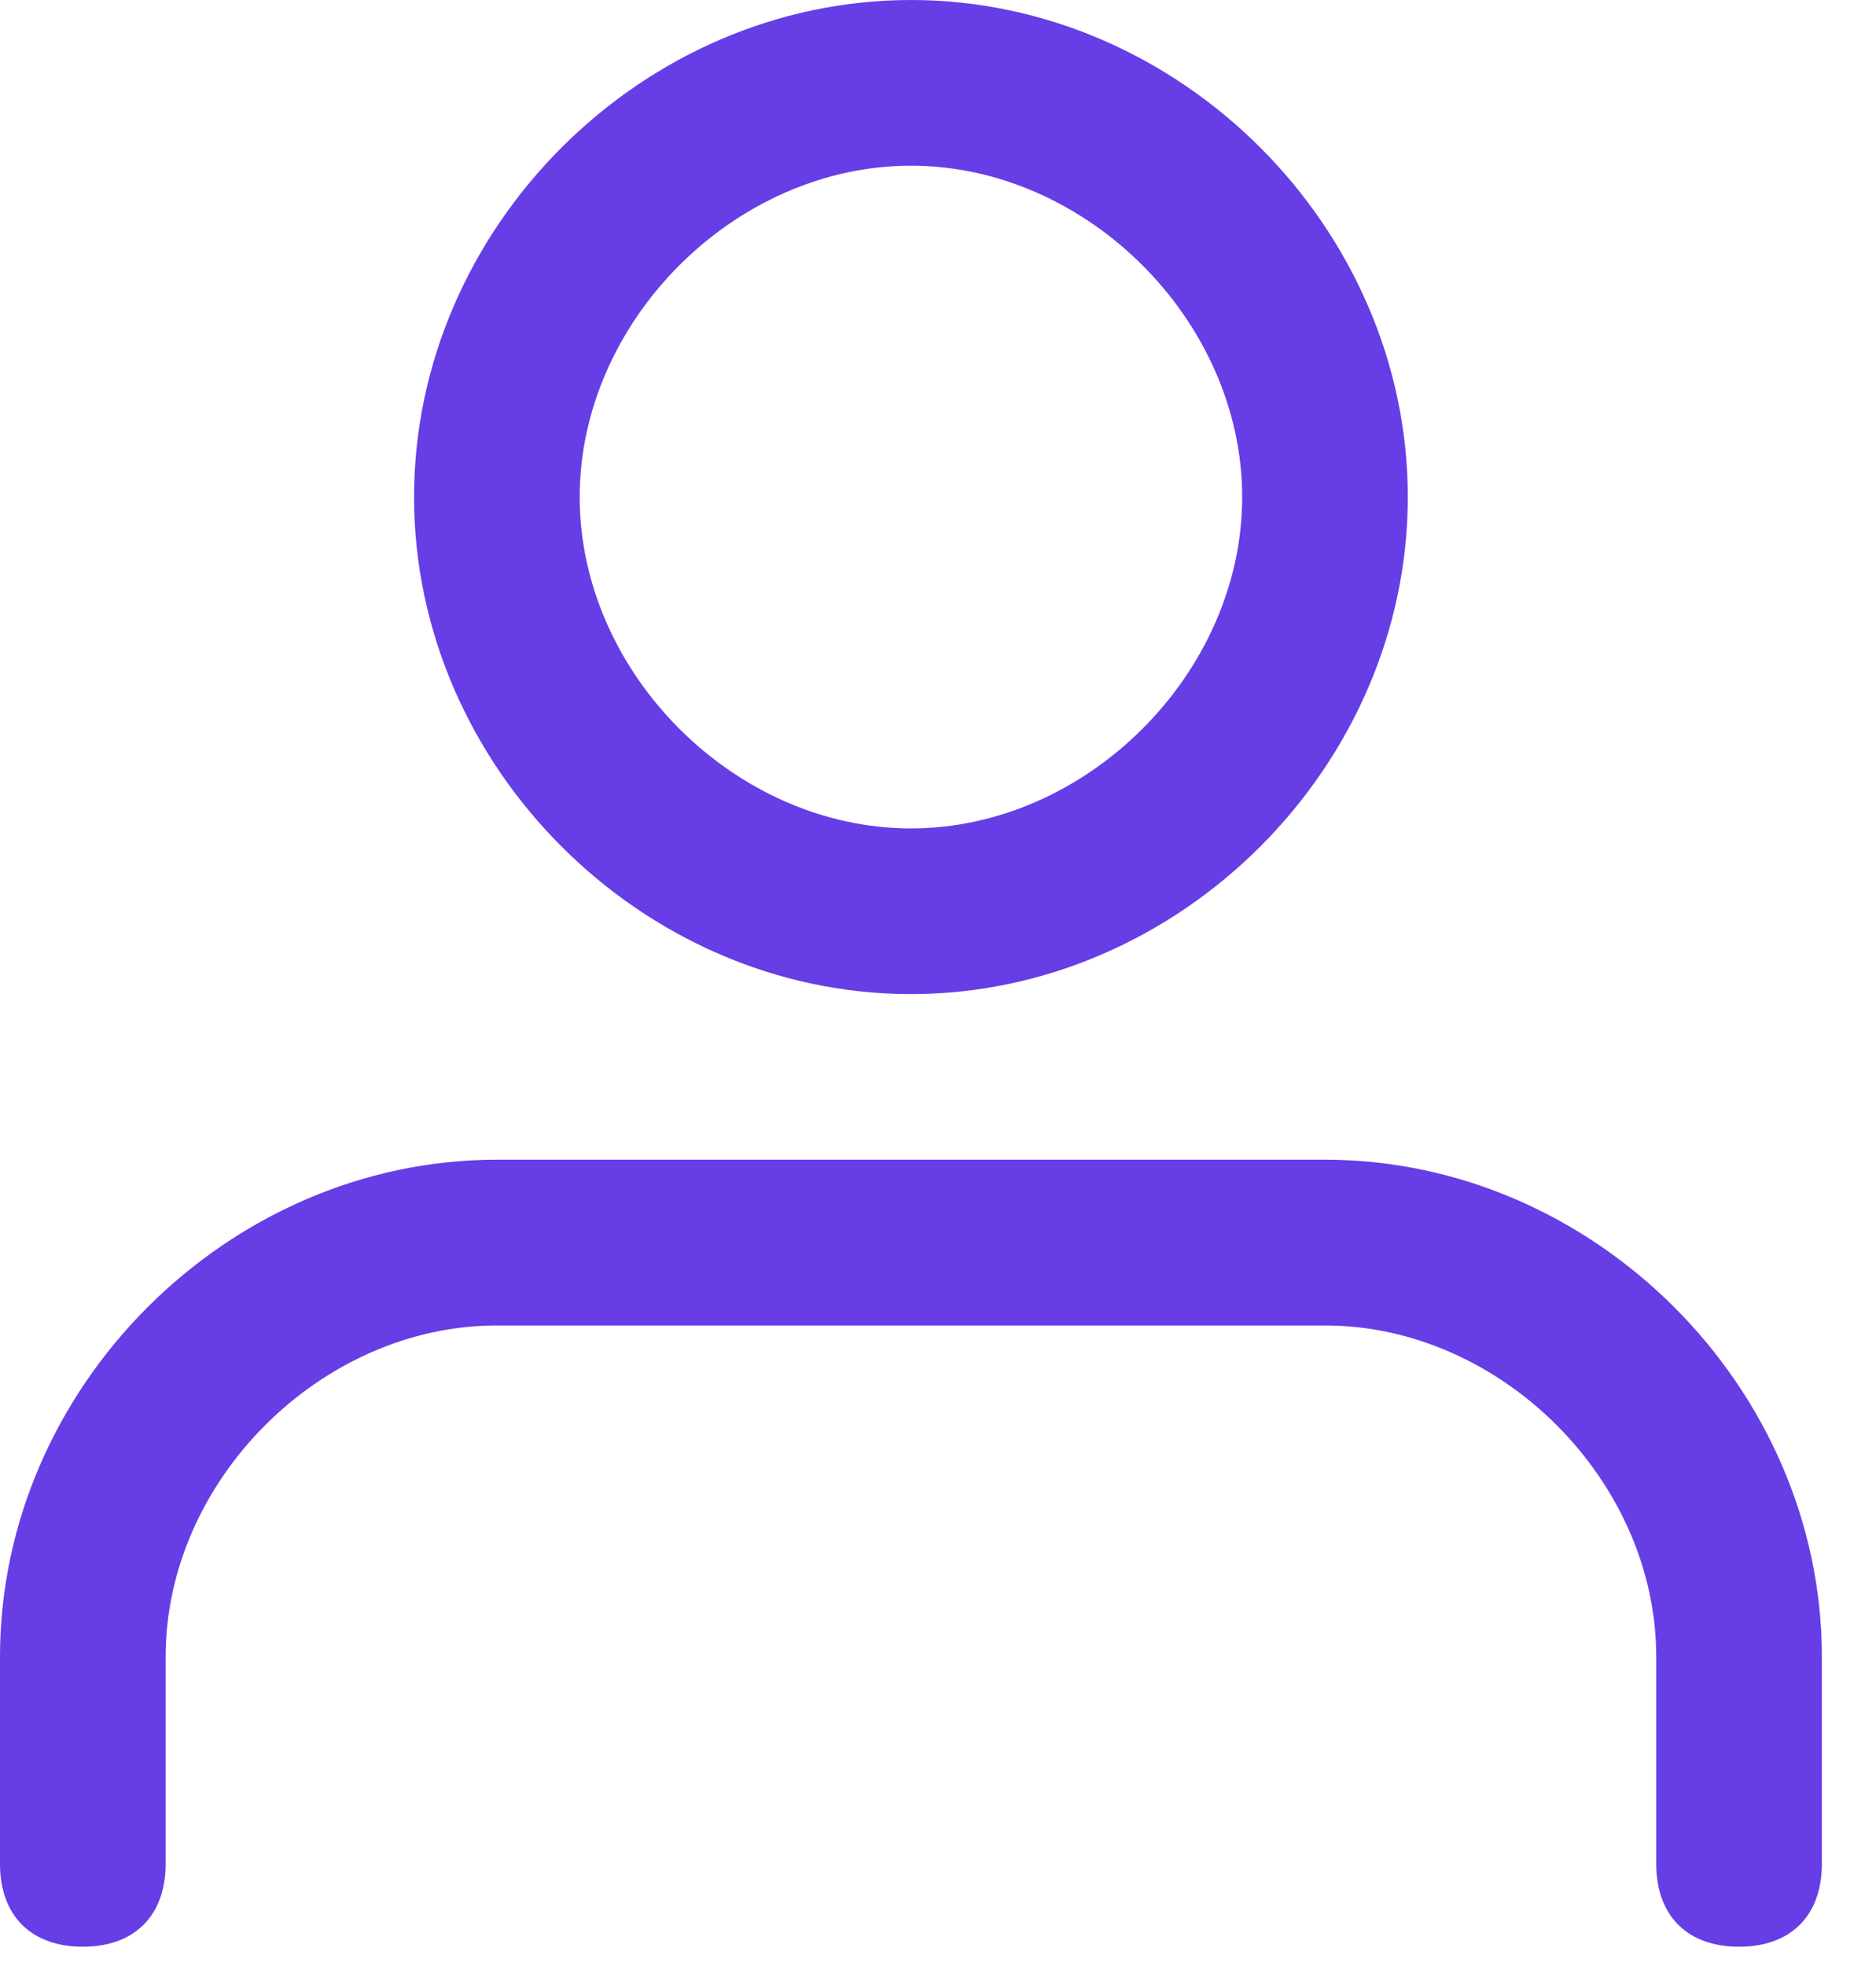
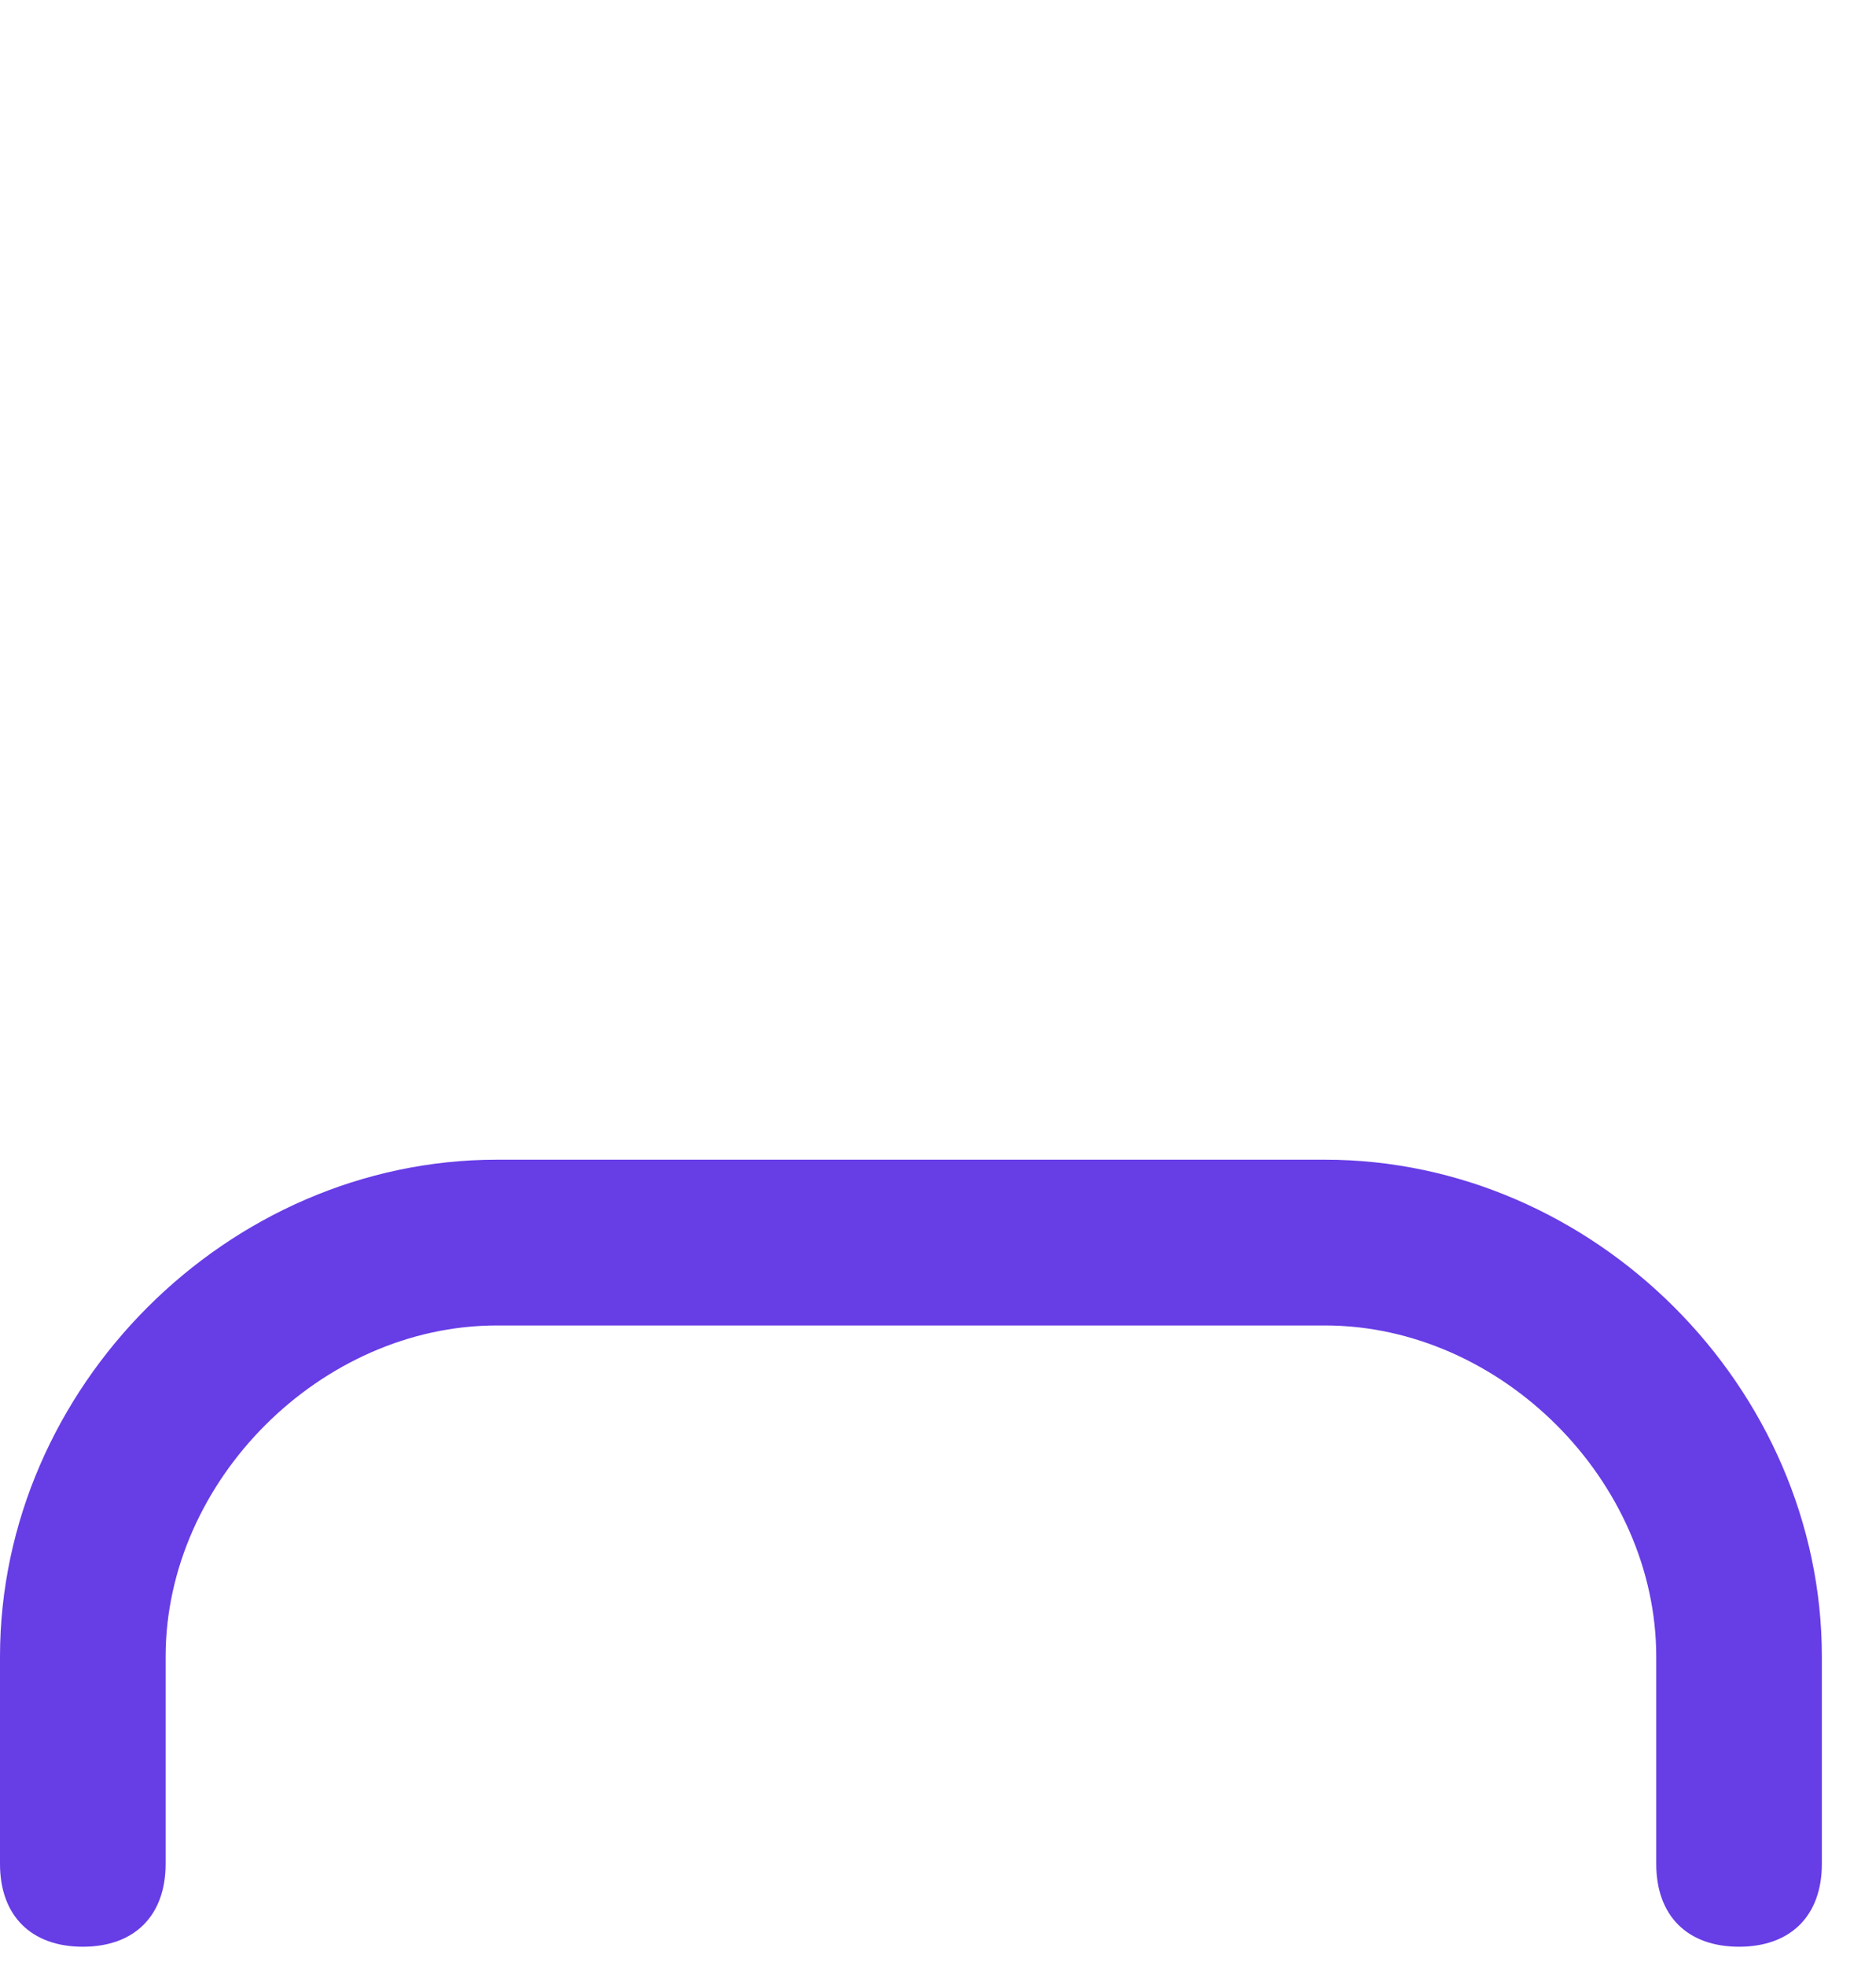
<svg xmlns="http://www.w3.org/2000/svg" width="21" height="22" viewBox="0 0 21 22" fill="none">
  <path d="M14.832 12.977H5.562C2.549 12.977 0 15.527 0 18.539V20.857C0 21.436 0.348 21.784 0.927 21.784C1.506 21.784 1.854 21.436 1.854 20.857V18.539C1.854 16.57 3.592 14.832 5.562 14.832H14.832C16.802 14.832 18.54 16.57 18.54 18.539V20.857C18.54 21.436 18.887 21.784 19.467 21.784C20.046 21.784 20.394 21.436 20.394 20.857V18.539C20.394 15.527 17.844 12.977 14.832 12.977Z" fill="#673DE6" />
-   <path d="M10.197 11.124C13.209 11.124 15.759 8.575 15.759 5.562C15.759 2.549 13.209 0 10.197 0C7.184 0 4.635 2.549 4.635 5.562C4.635 8.575 7.184 11.124 10.197 11.124ZM6.489 5.562C6.489 3.592 8.227 1.854 10.197 1.854C12.166 1.854 13.905 3.592 13.905 5.562C13.905 7.532 12.166 9.27 10.197 9.27C8.227 9.27 6.489 7.532 6.489 5.562Z" fill="#673DE6" />
</svg>